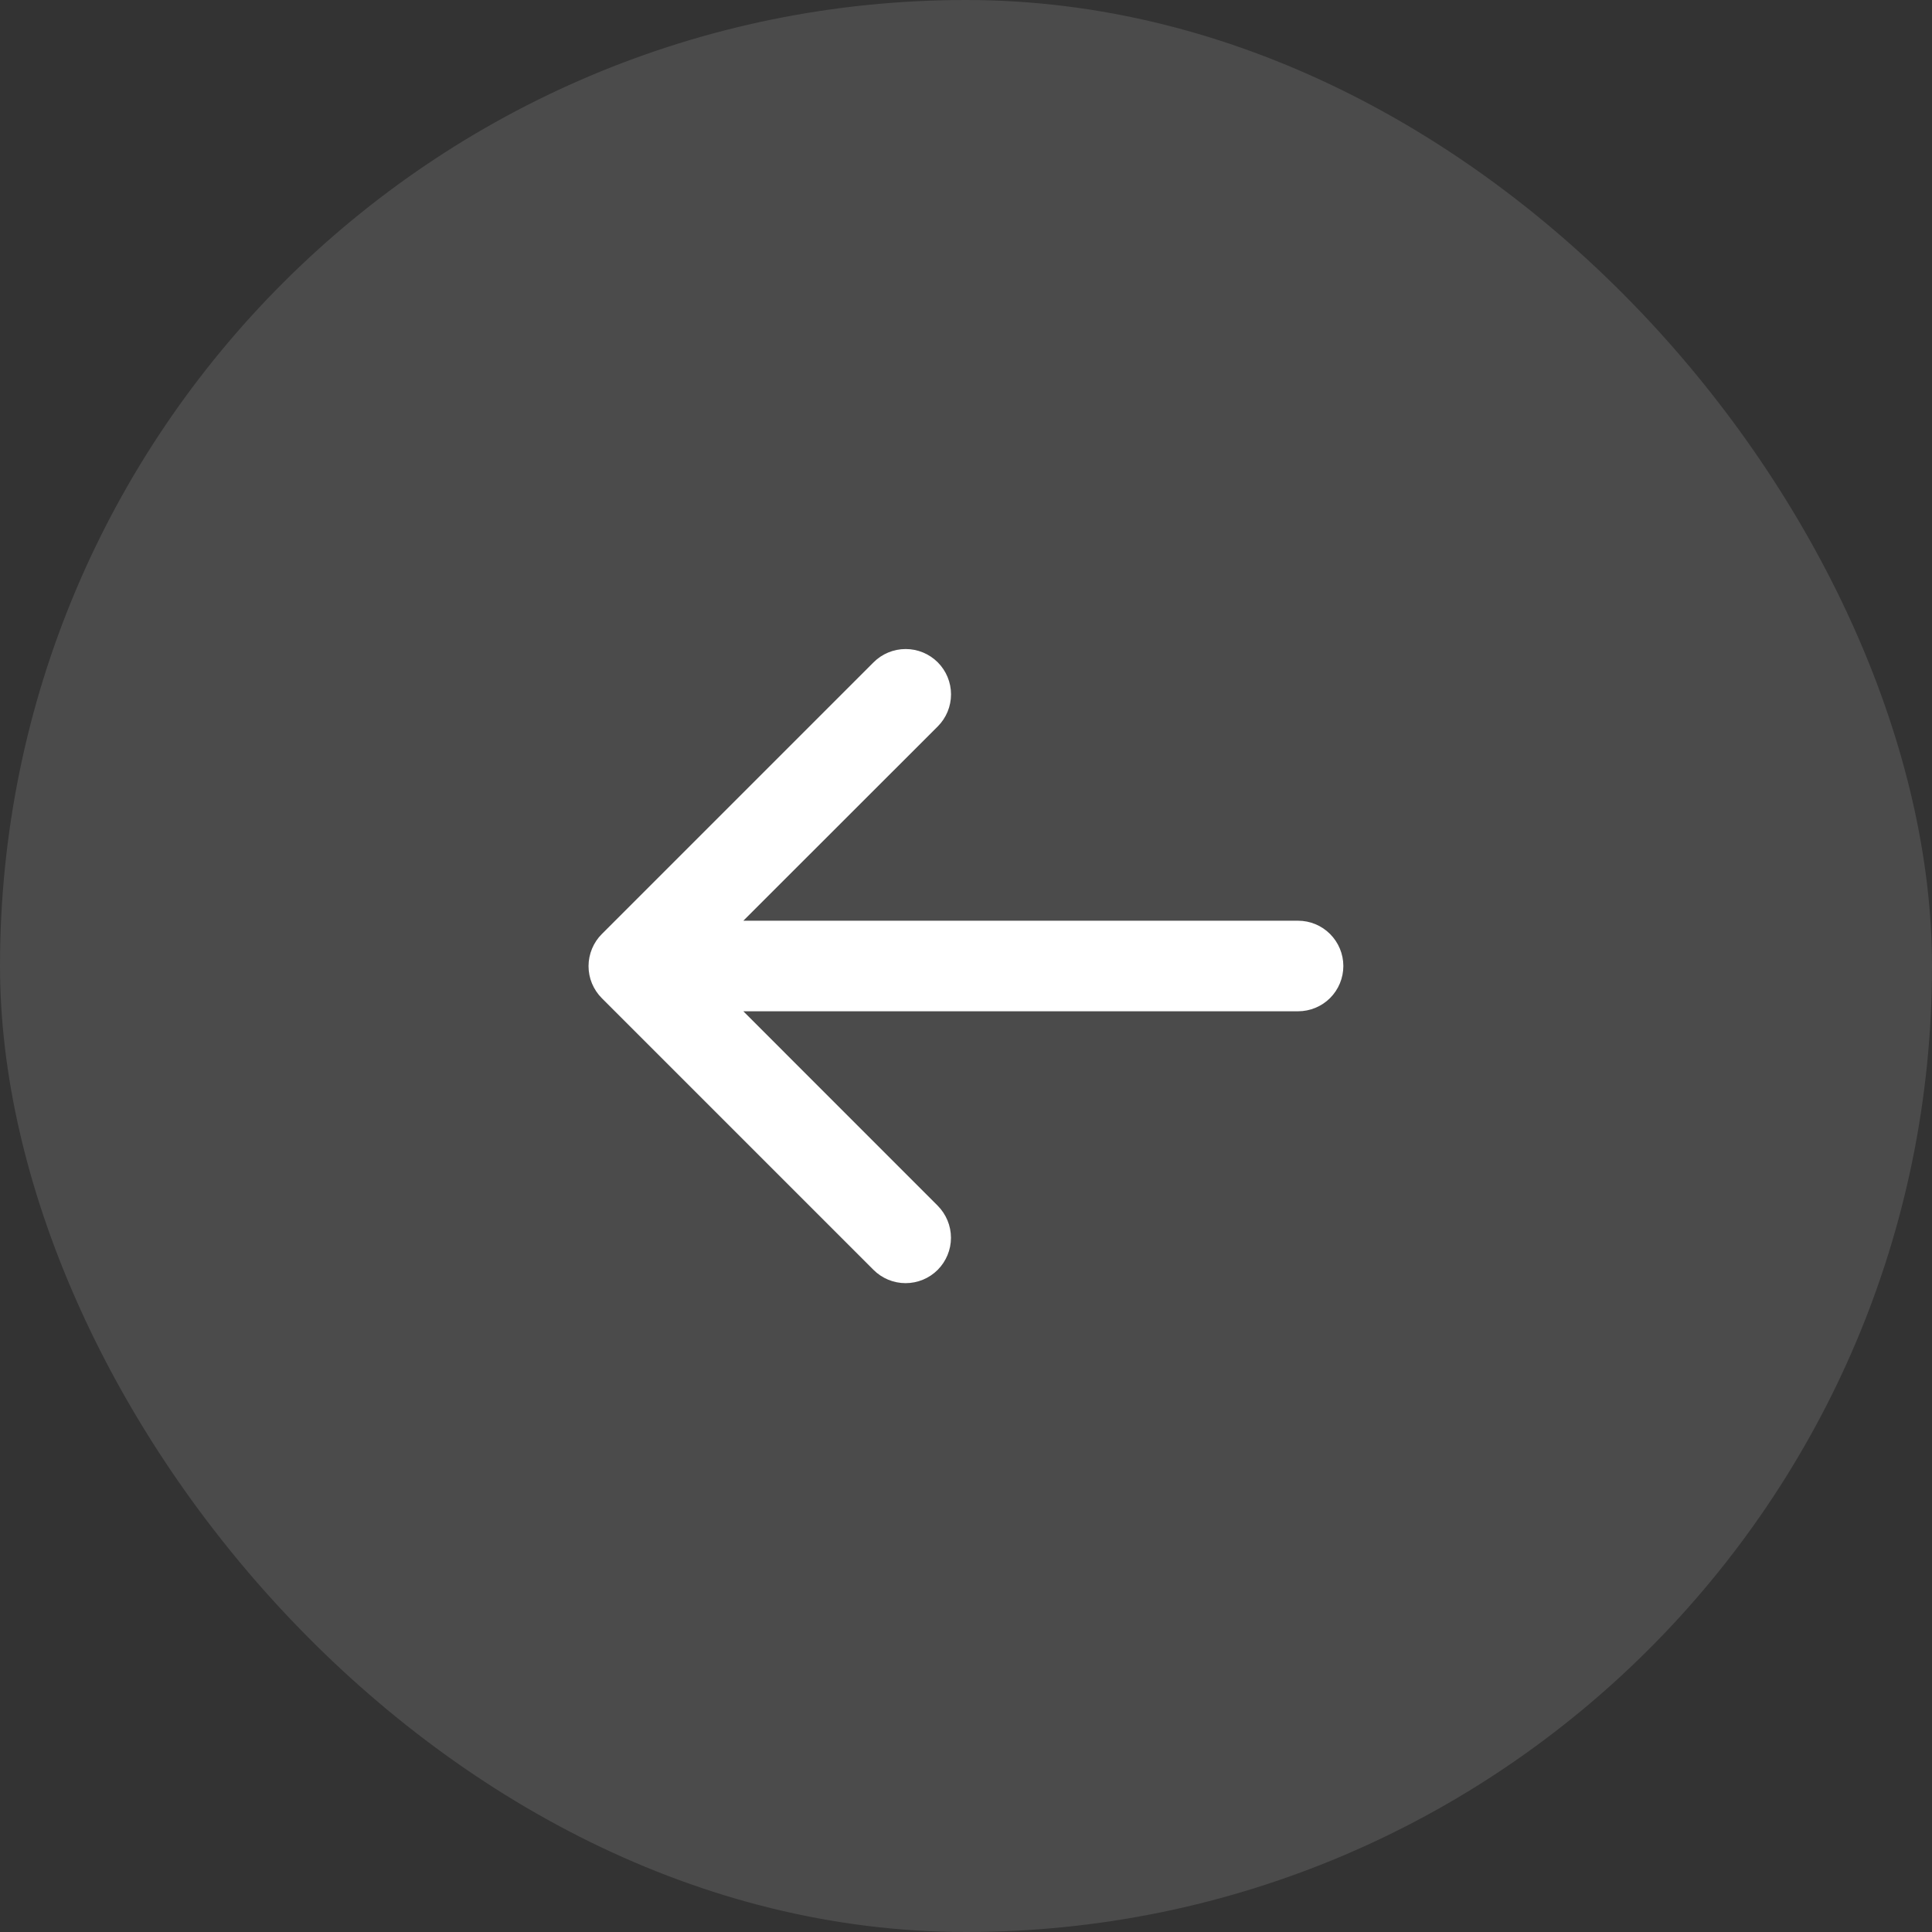
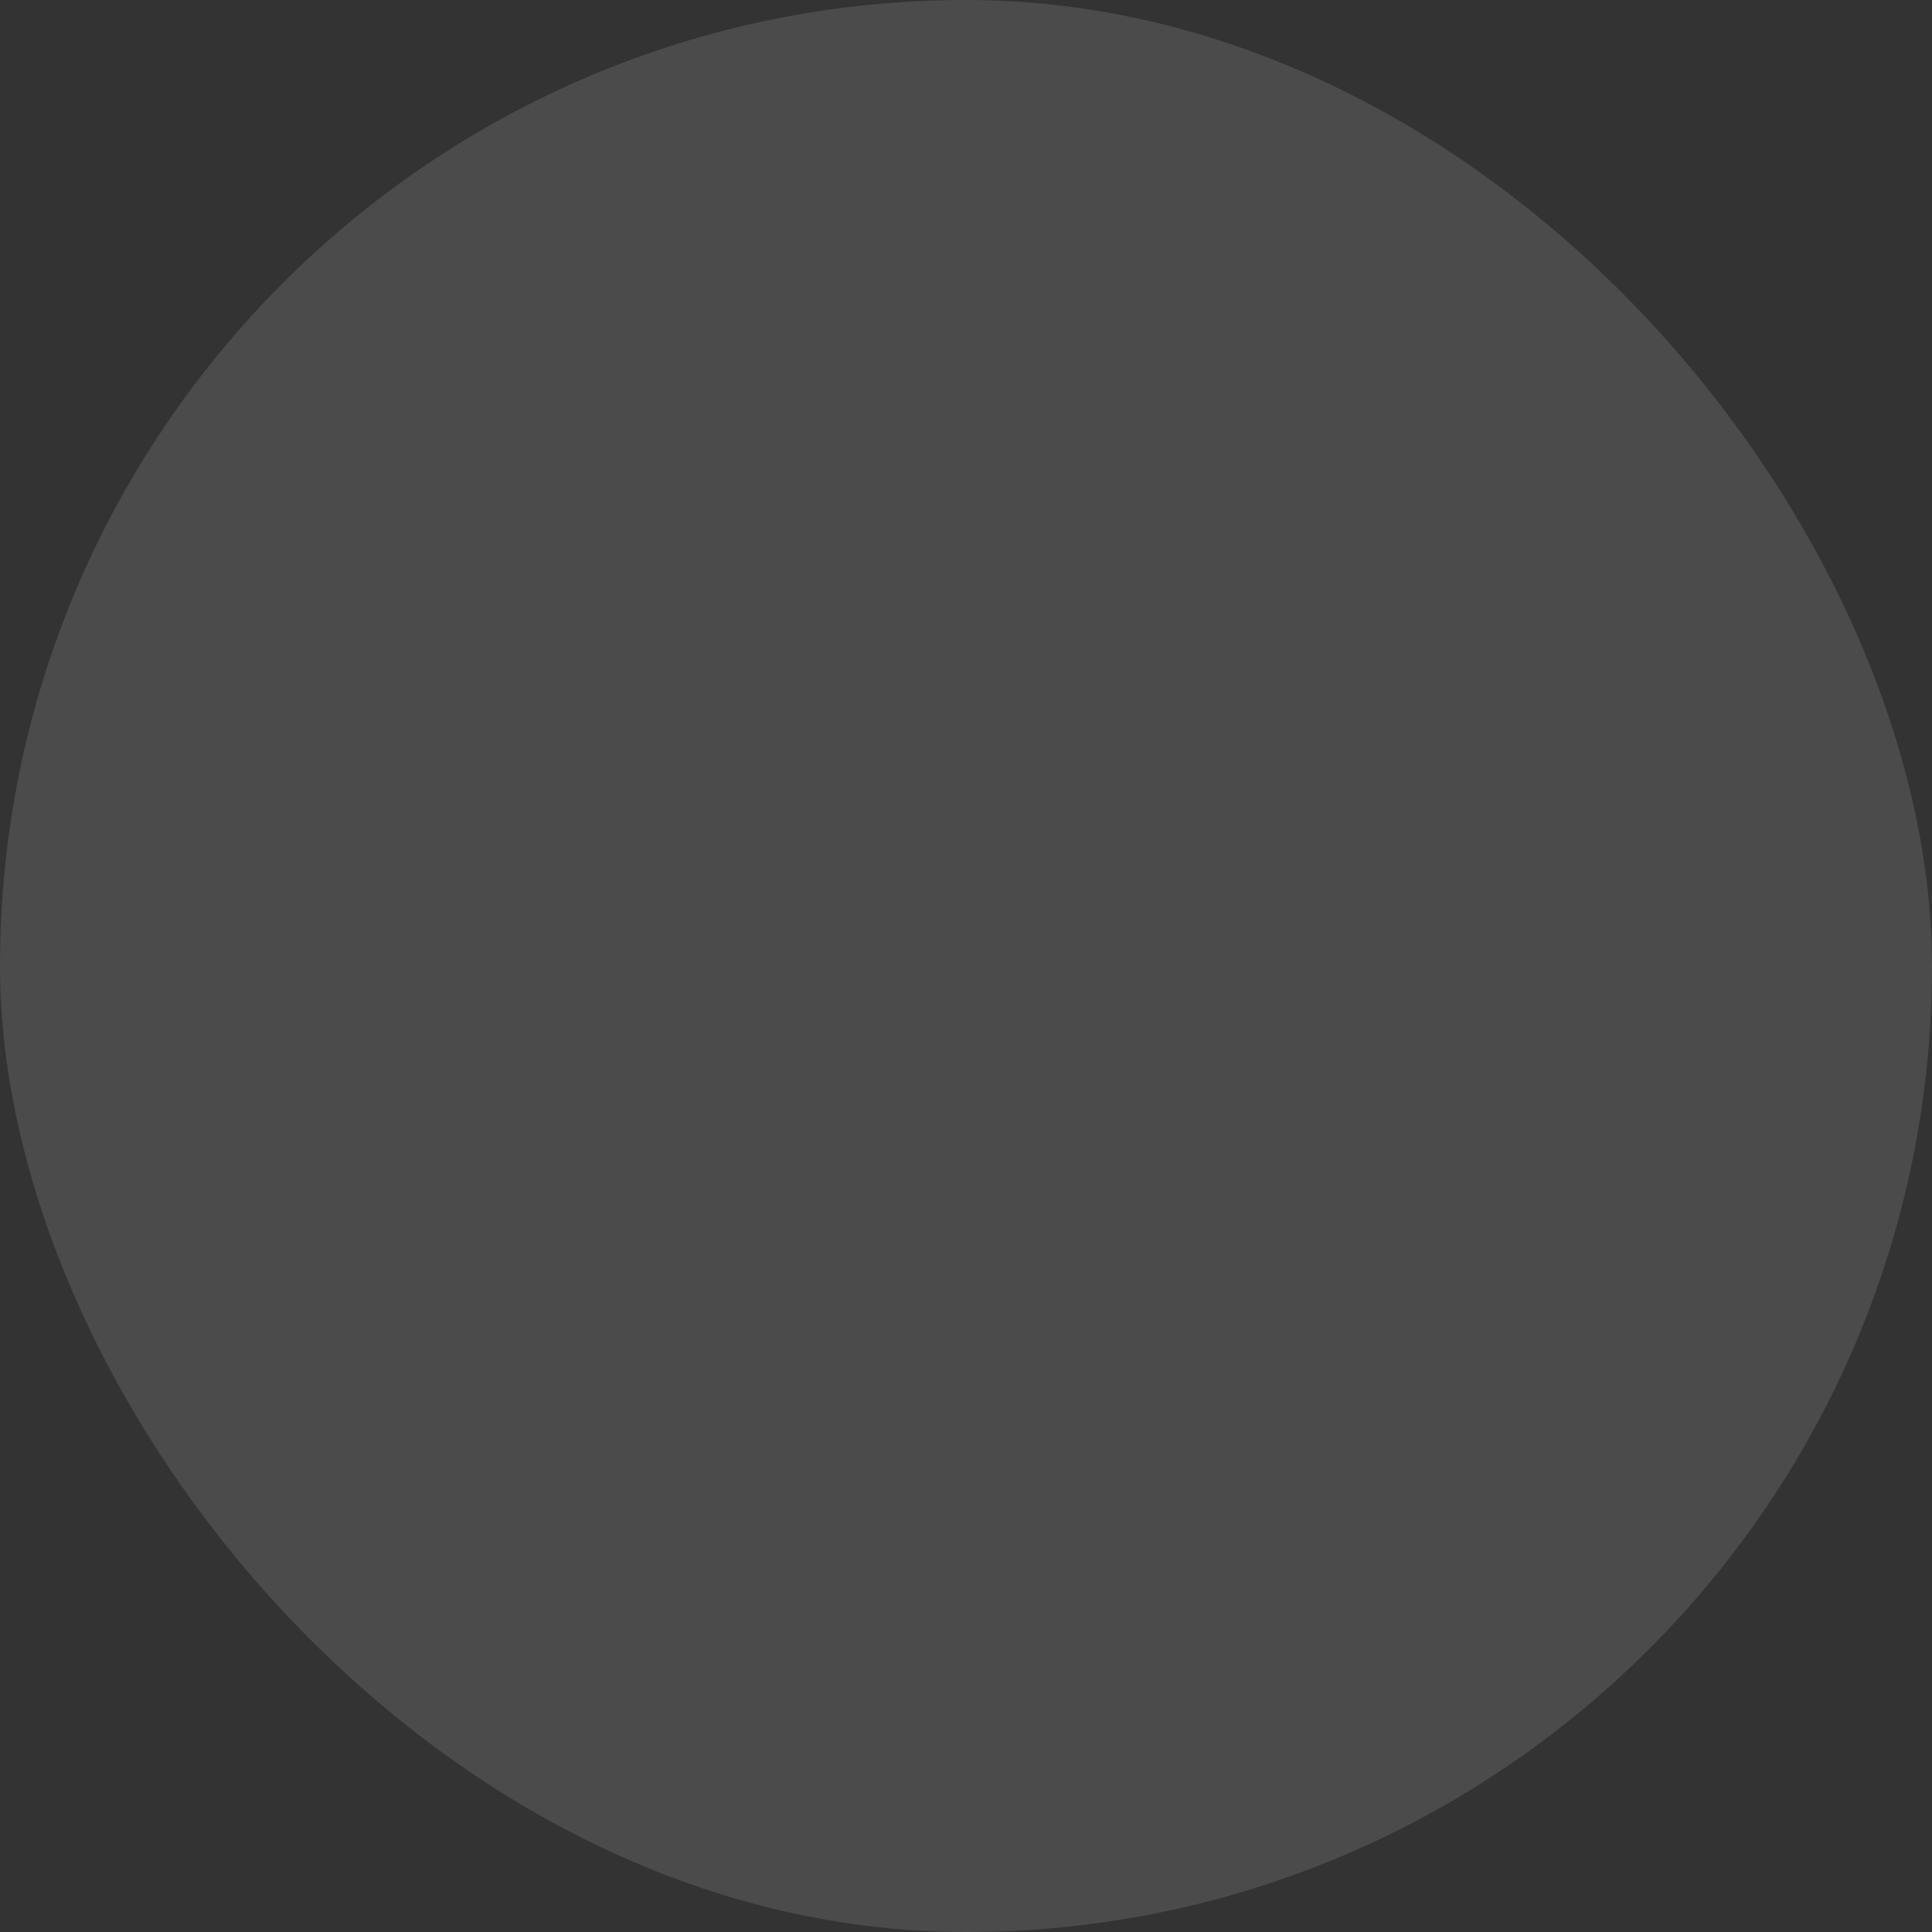
<svg xmlns="http://www.w3.org/2000/svg" width="32" height="32" viewBox="0 0 32 32" fill="none">
  <rect x="0" y="0" width="32" height="32" fill="#333333" stroke="none" />
  <rect x="32" y="32" width="32" height="32" rx="16" transform="rotate(180 32 32)" fill="white" fill-opacity="0.12" />
-   <path d="M9.969 15.47L14.469 10.97C14.61 10.829 14.801 10.75 15.001 10.75C15.2 10.75 15.391 10.829 15.532 10.97C15.673 11.111 15.752 11.302 15.752 11.501C15.752 11.7 15.673 11.891 15.532 12.032L12.312 15.25L21.5 15.25C21.699 15.25 21.89 15.329 22.03 15.47C22.171 15.611 22.25 15.802 22.25 16C22.25 16.199 22.171 16.39 22.03 16.531C21.89 16.671 21.699 16.75 21.5 16.75L12.312 16.75L15.531 19.97C15.671 20.111 15.751 20.302 15.751 20.502C15.751 20.701 15.671 20.892 15.531 21.033C15.39 21.174 15.199 21.253 14.999 21.253C14.8 21.253 14.609 21.174 14.468 21.033L9.968 16.533C9.898 16.463 9.843 16.38 9.805 16.289C9.767 16.198 9.748 16.1 9.748 16.001C9.748 15.902 9.768 15.805 9.806 15.713C9.844 15.622 9.899 15.539 9.969 15.47Z" fill="white" />
</svg>